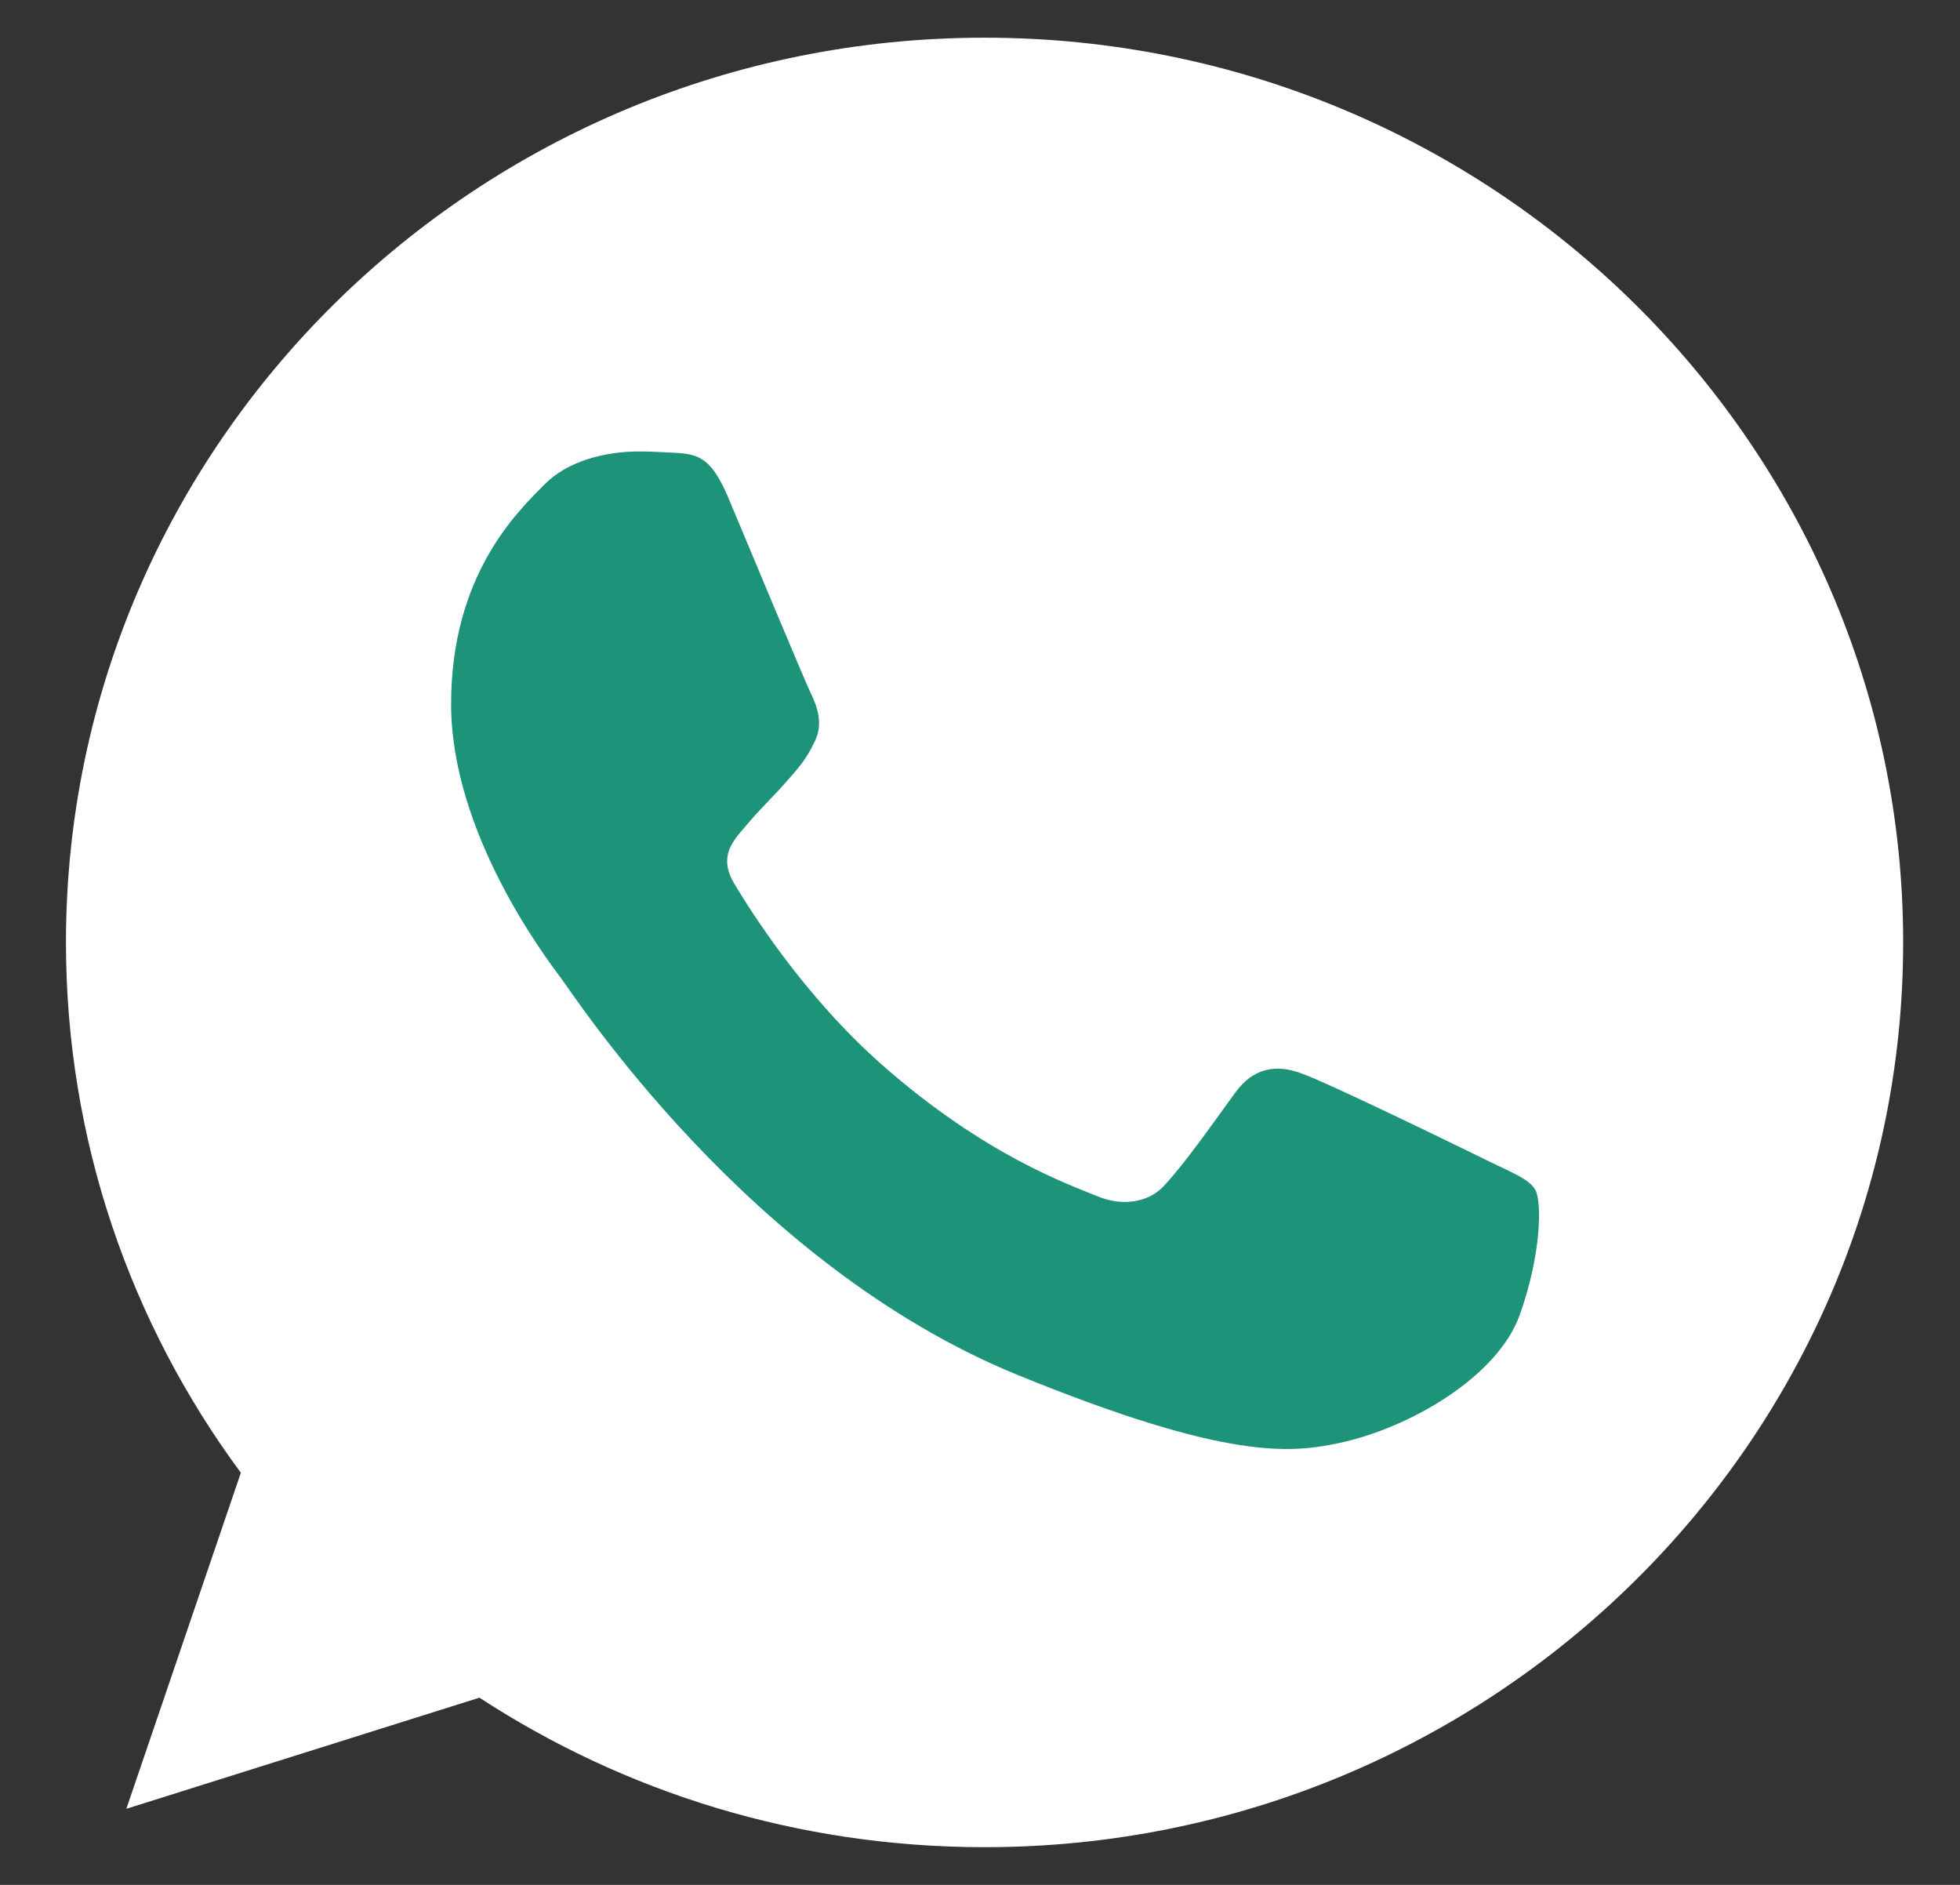
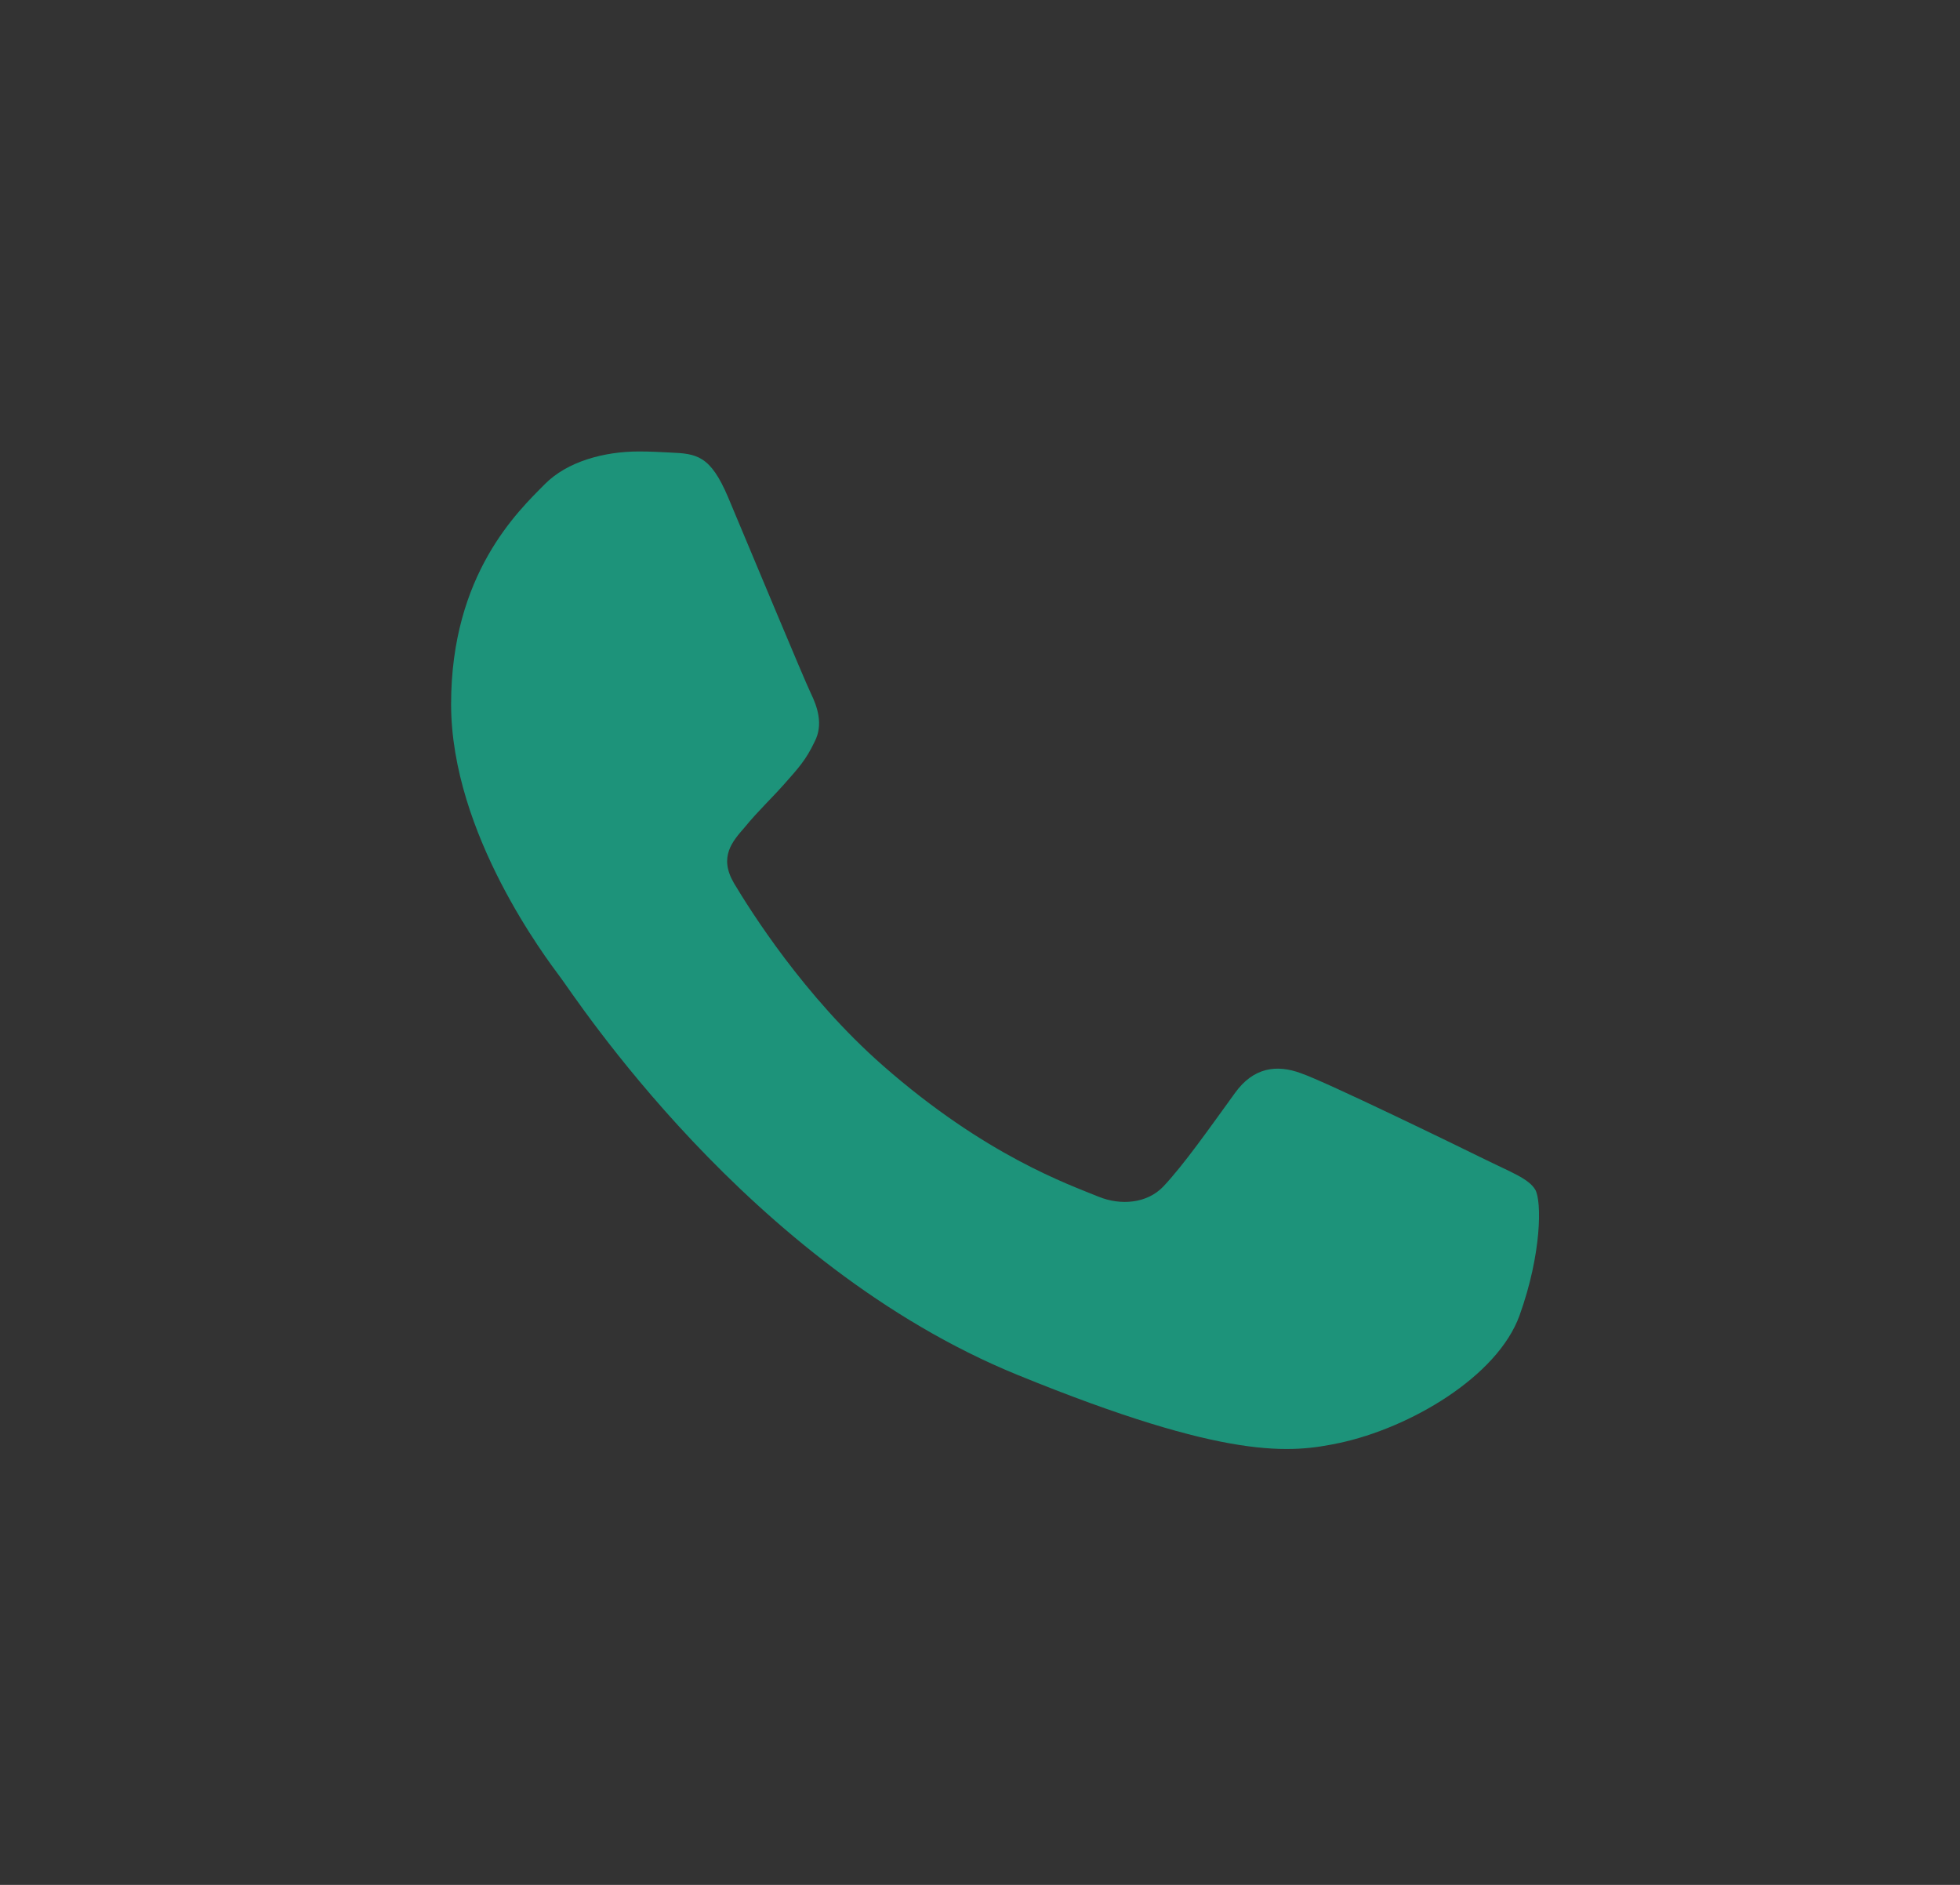
<svg xmlns="http://www.w3.org/2000/svg" width="26" height="25" viewBox="0 0 26 25" fill="none">
  <rect x="0" y="0" width="26" height="25" fill="#333333" stroke="none" />
  <g clip-path="url(#clip0_3108_17124)">
-     <path d="M13.063 0.5H13.057C6.339 0.5 0.875 5.882 0.875 12.5C0.875 15.125 1.734 17.558 3.195 19.534L1.676 23.991L6.36 22.517C8.287 23.774 10.585 24.5 13.063 24.5C19.782 24.5 25.246 19.116 25.246 12.5C25.246 5.883 19.782 0.5 13.063 0.5Z" fill="white" />
    <path d="M20.158 17.445C19.864 18.263 18.697 18.941 17.766 19.139C17.13 19.272 16.298 19.379 13.498 18.236C9.917 16.775 7.611 13.191 7.431 12.959C7.259 12.726 5.984 11.061 5.984 9.339C5.984 7.617 6.872 6.779 7.23 6.419C7.524 6.123 8.01 5.988 8.476 5.988C8.627 5.988 8.763 5.996 8.885 6.002C9.242 6.017 9.422 6.038 9.658 6.594C9.952 7.292 10.668 9.014 10.754 9.191C10.84 9.368 10.927 9.608 10.805 9.84C10.691 10.08 10.591 10.187 10.411 10.391C10.231 10.595 10.06 10.751 9.881 10.97C9.716 11.16 9.53 11.364 9.738 11.717C9.945 12.062 10.661 13.212 11.715 14.136C13.075 15.329 14.178 15.71 14.572 15.872C14.866 15.992 15.216 15.963 15.431 15.738C15.704 15.449 16.04 14.969 16.383 14.496C16.627 14.157 16.935 14.115 17.258 14.235C17.587 14.348 19.328 15.195 19.685 15.371C20.043 15.548 20.279 15.632 20.366 15.78C20.452 15.929 20.452 16.626 20.158 17.445Z" fill="#1D937A" />
  </g>
  <defs>
    <clipPath id="clip0_3108_17124">
      <rect width="24.371" height="24" fill="white" transform="translate(0.875 0.5)" />
    </clipPath>
  </defs>
</svg>